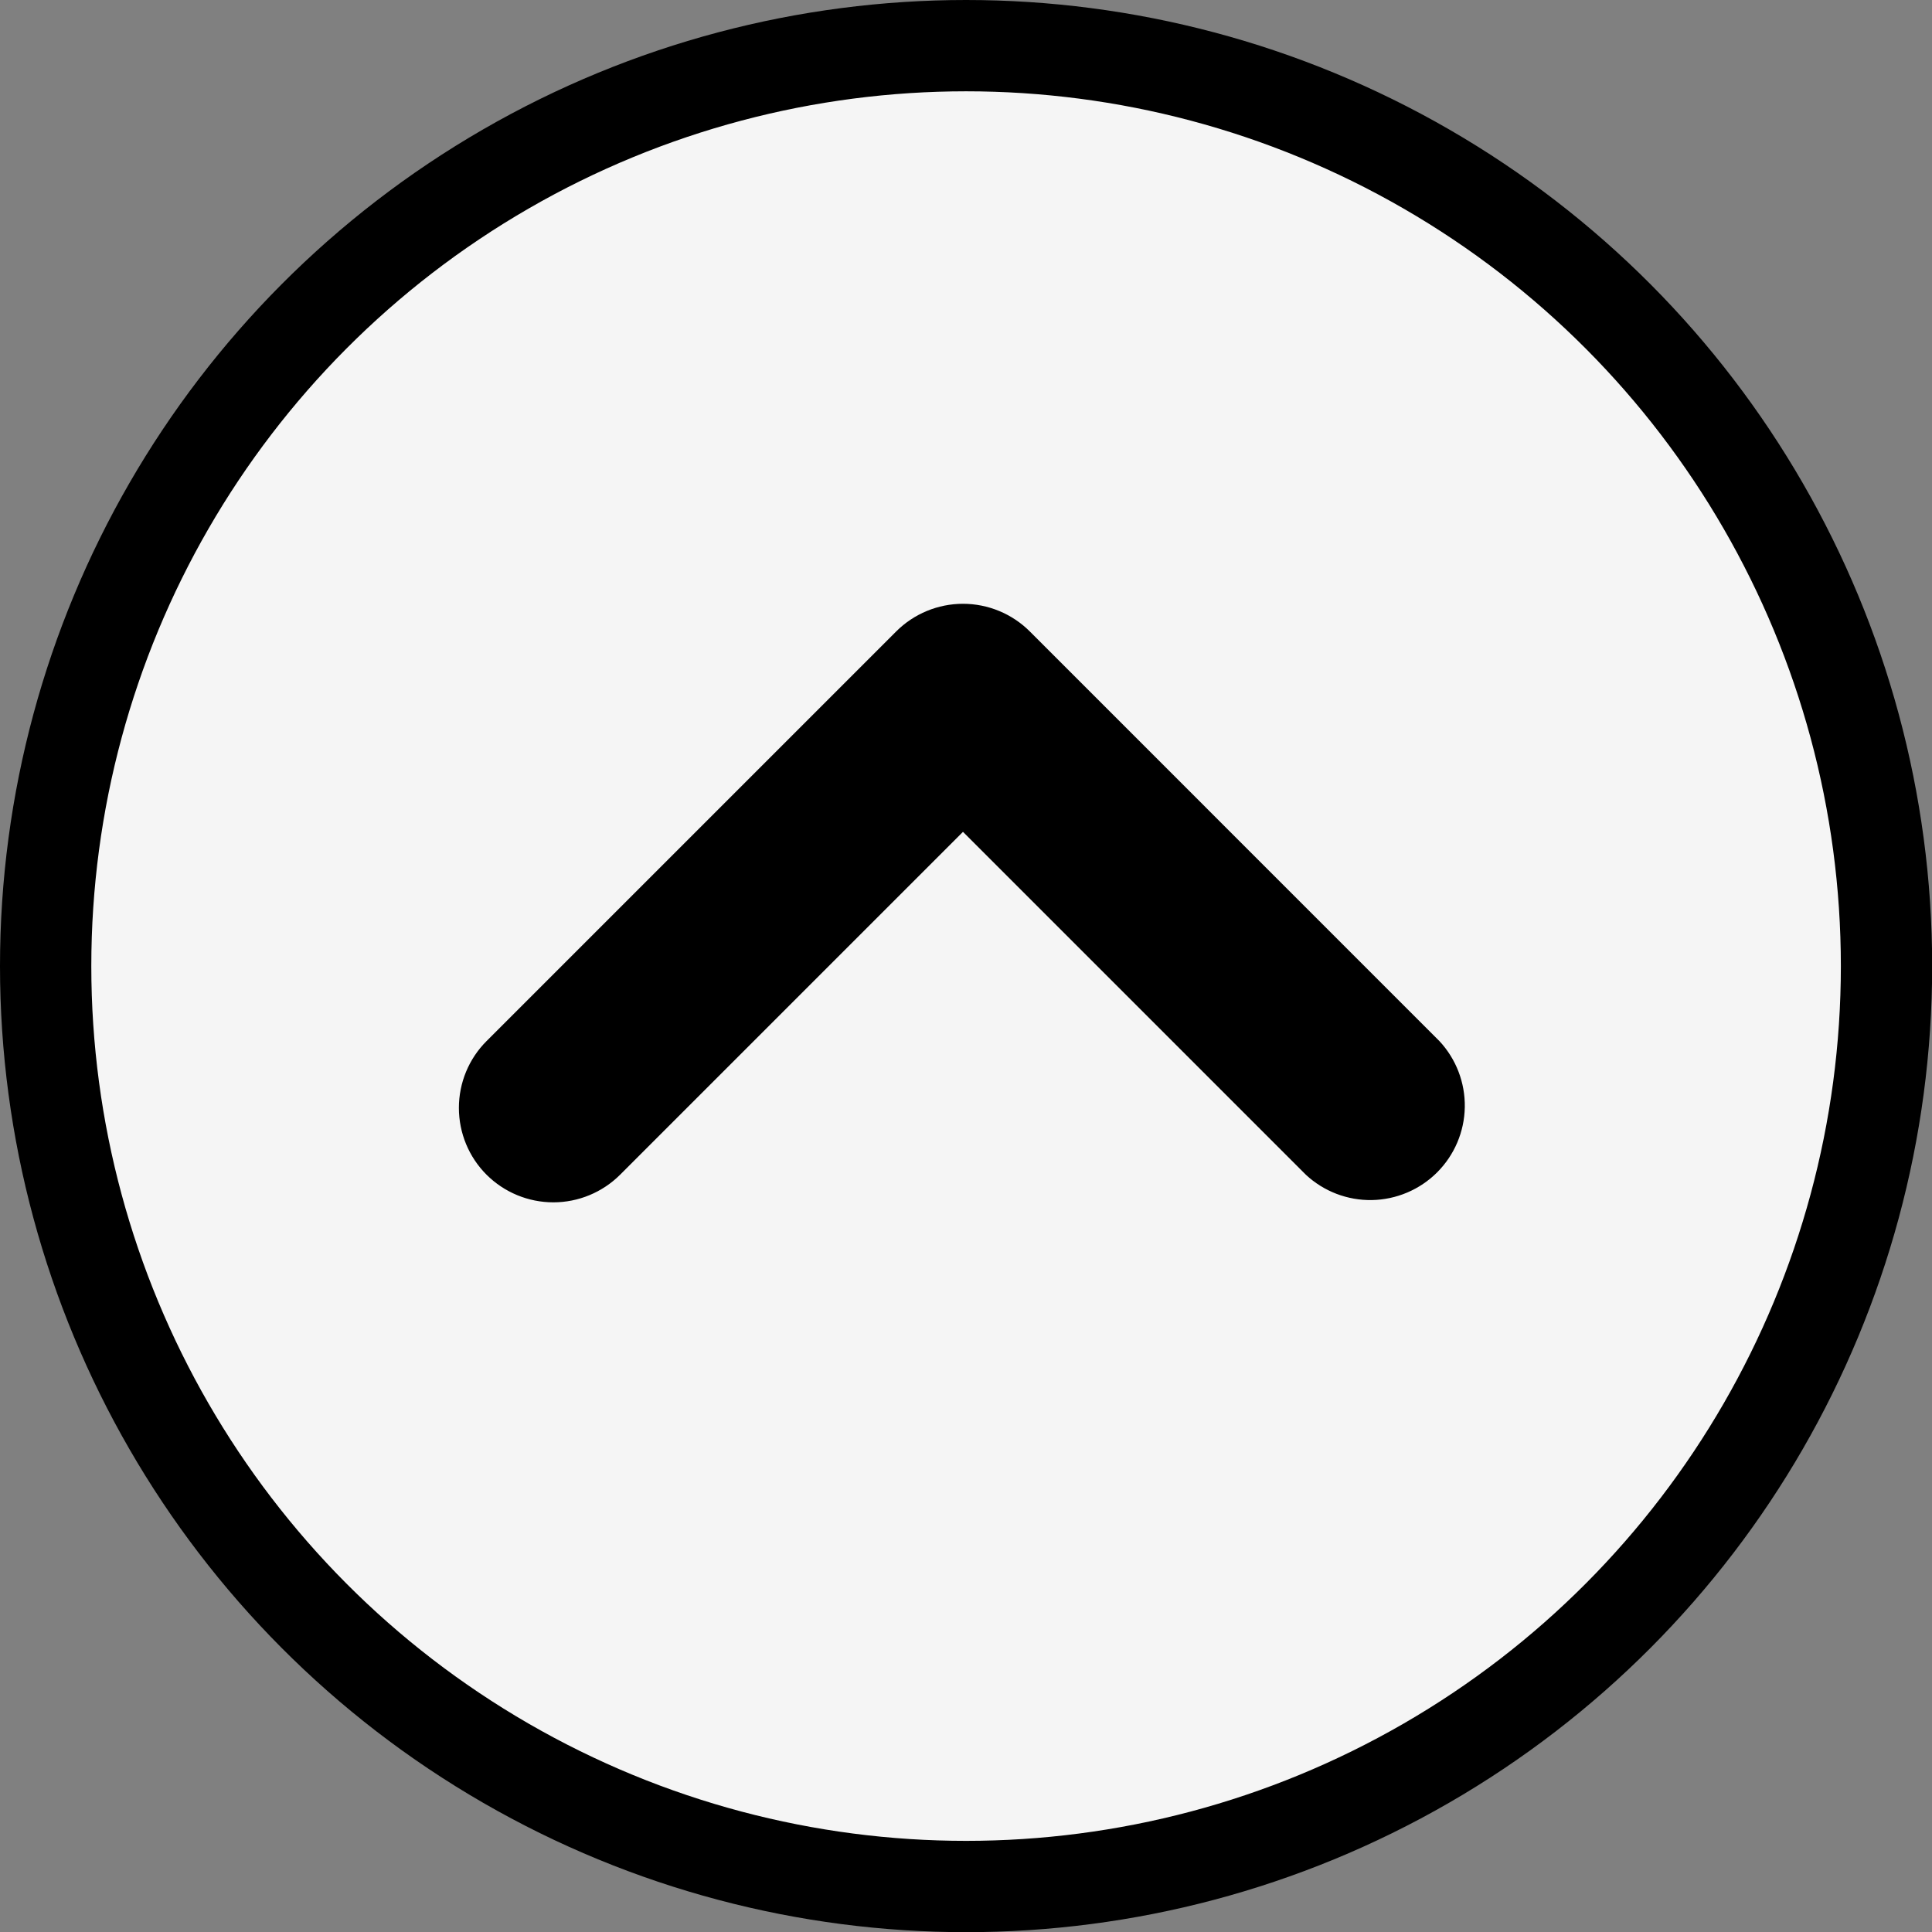
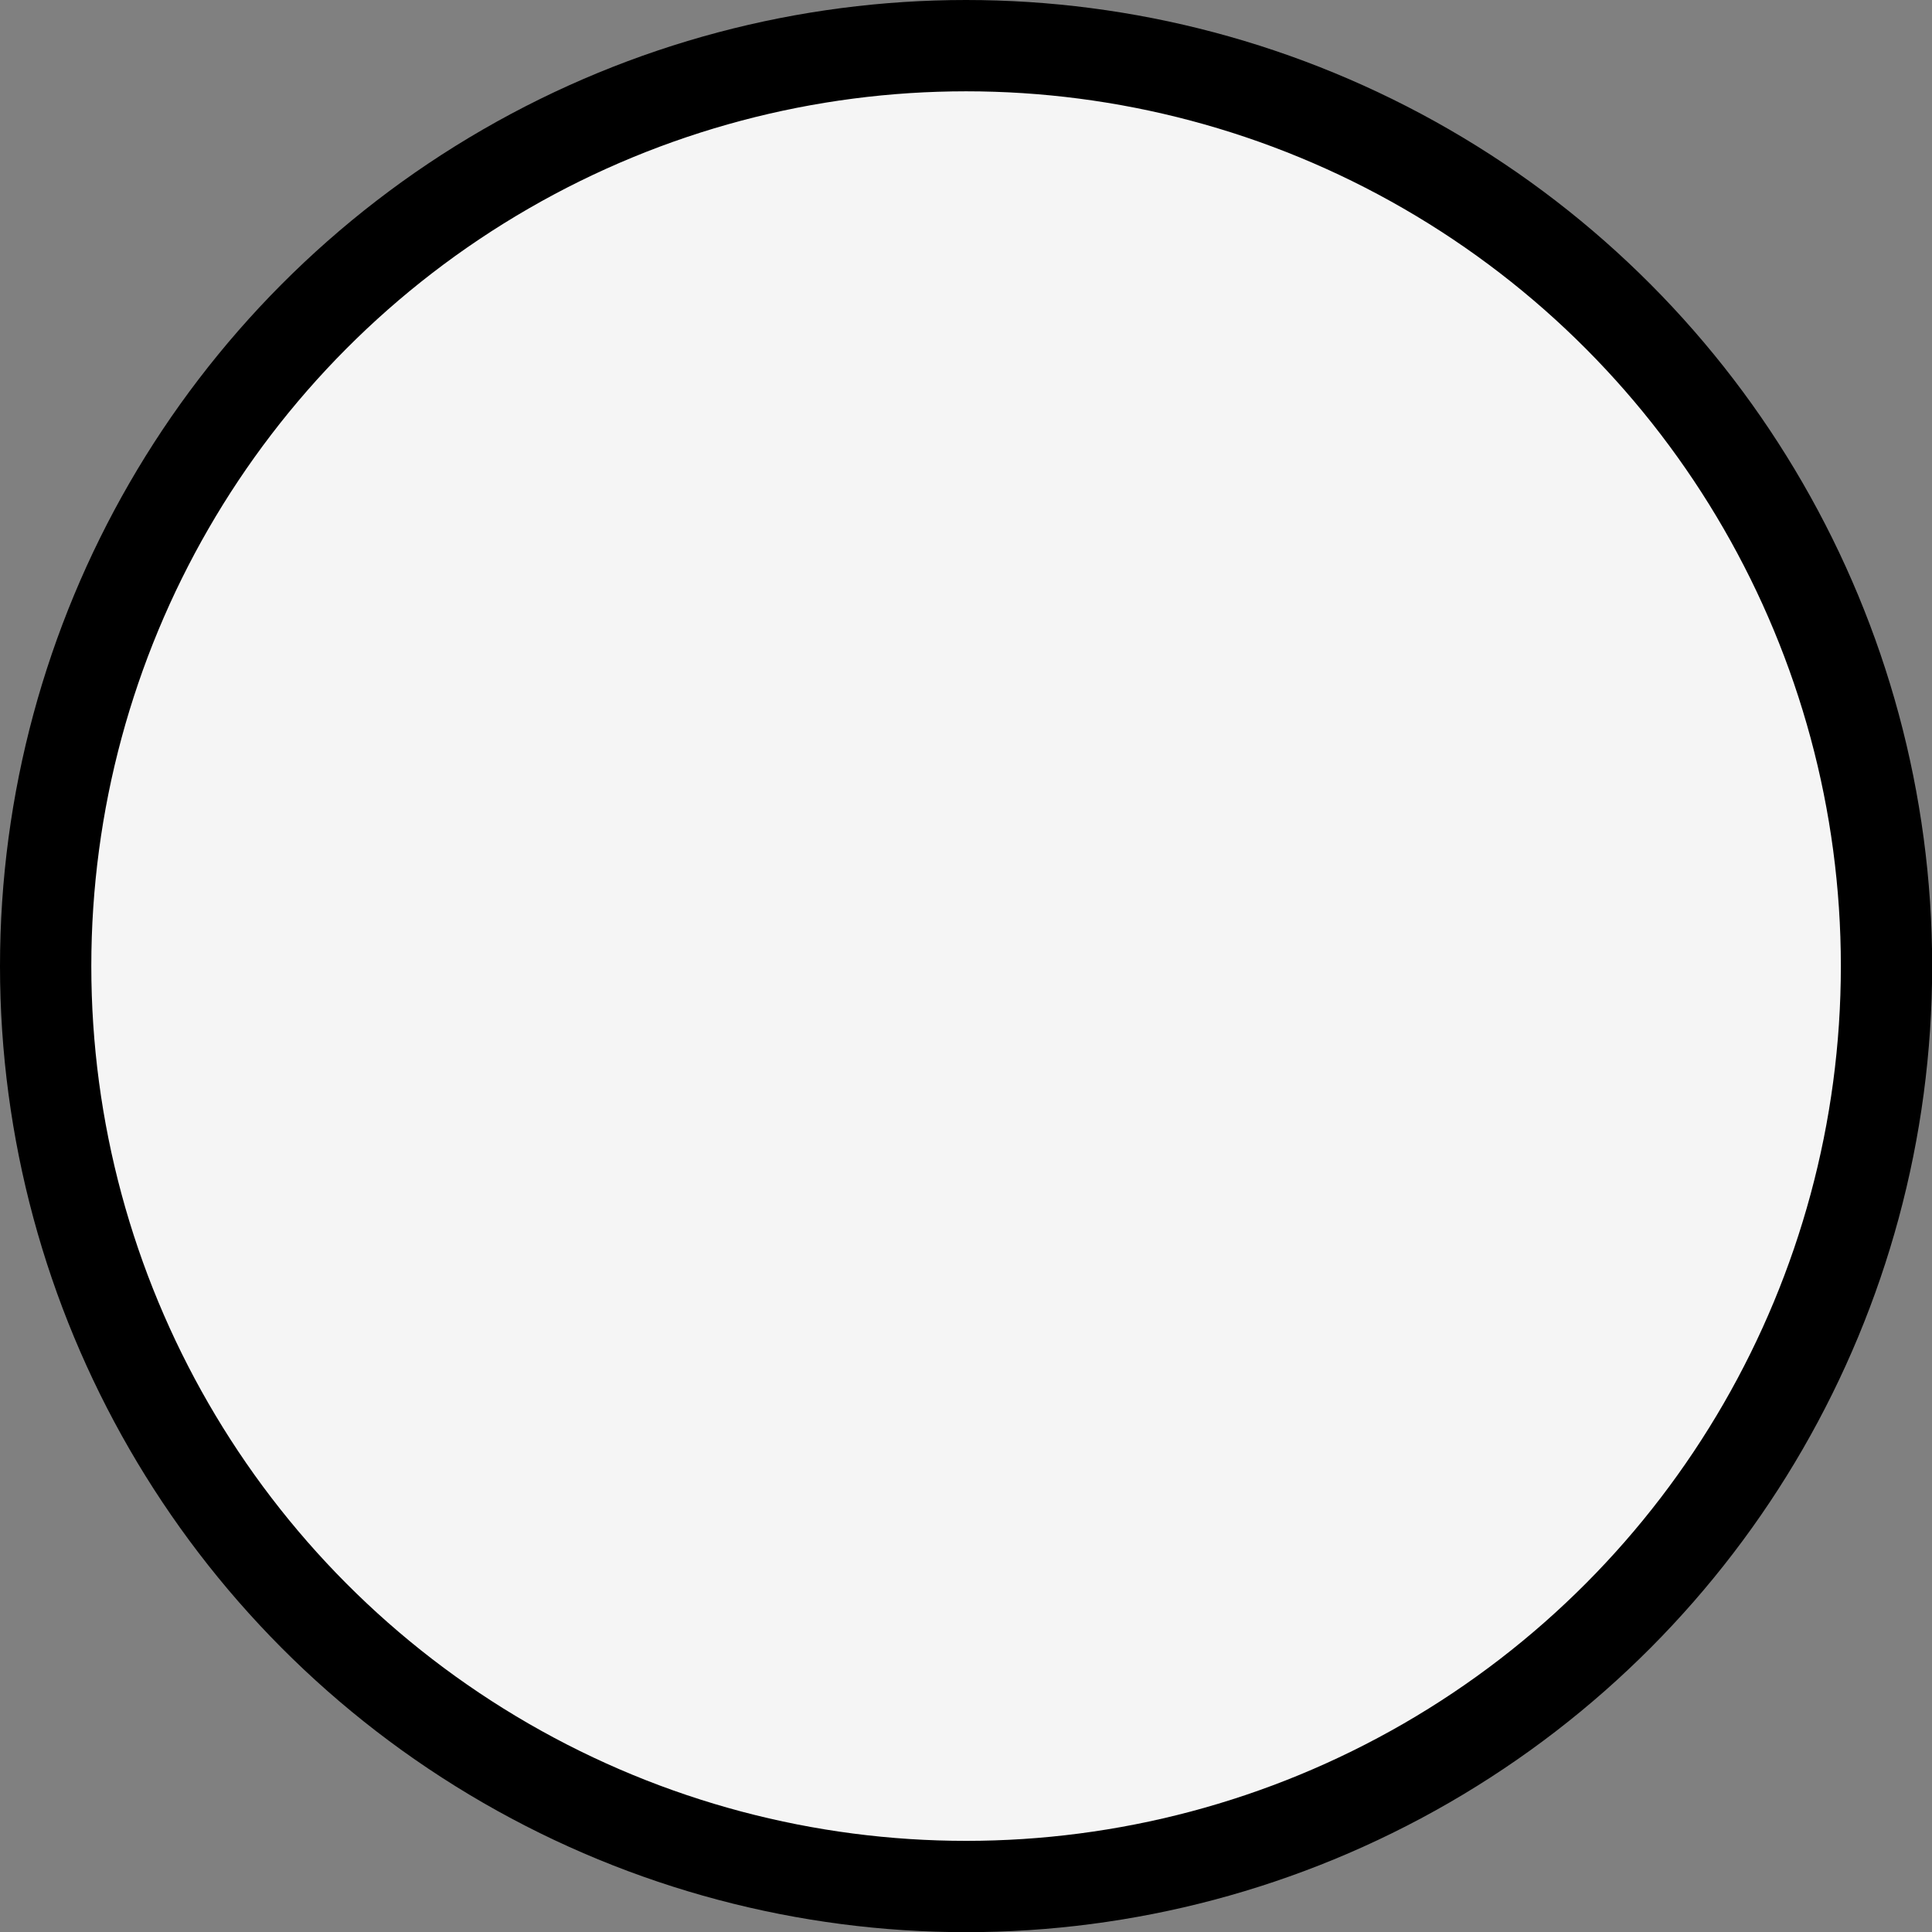
<svg xmlns="http://www.w3.org/2000/svg" fill="none" height="100%" overflow="visible" preserveAspectRatio="none" style="display: block;" viewBox="0 0 46 46" width="100%">
  <rect x="0" y="0" width="46" height="46" fill="#808080" stroke="none" />
  <g id="Group 6">
    <circle cx="23.002" cy="23.002" fill="#F5F5F5" id="Ellipse 1" r="21.915" stroke="black" stroke-width="2.174" />
-     <path d="M11.584 27.969C12.006 28.39 12.578 28.627 13.175 28.627C13.771 28.627 14.343 28.39 14.765 27.969L22.928 19.806L31.091 27.969C31.518 28.367 32.082 28.583 32.665 28.573C33.248 28.562 33.805 28.326 34.217 27.914C34.63 27.501 34.866 26.945 34.876 26.362C34.886 25.779 34.67 25.215 34.272 24.788L24.519 15.034C24.097 14.613 23.525 14.376 22.928 14.376C22.332 14.376 21.76 14.613 21.338 15.034L11.584 24.788C11.162 25.21 10.926 25.782 10.926 26.378C10.926 26.975 11.162 27.547 11.584 27.969Z" fill="black" id="Vector" />
  </g>
</svg>